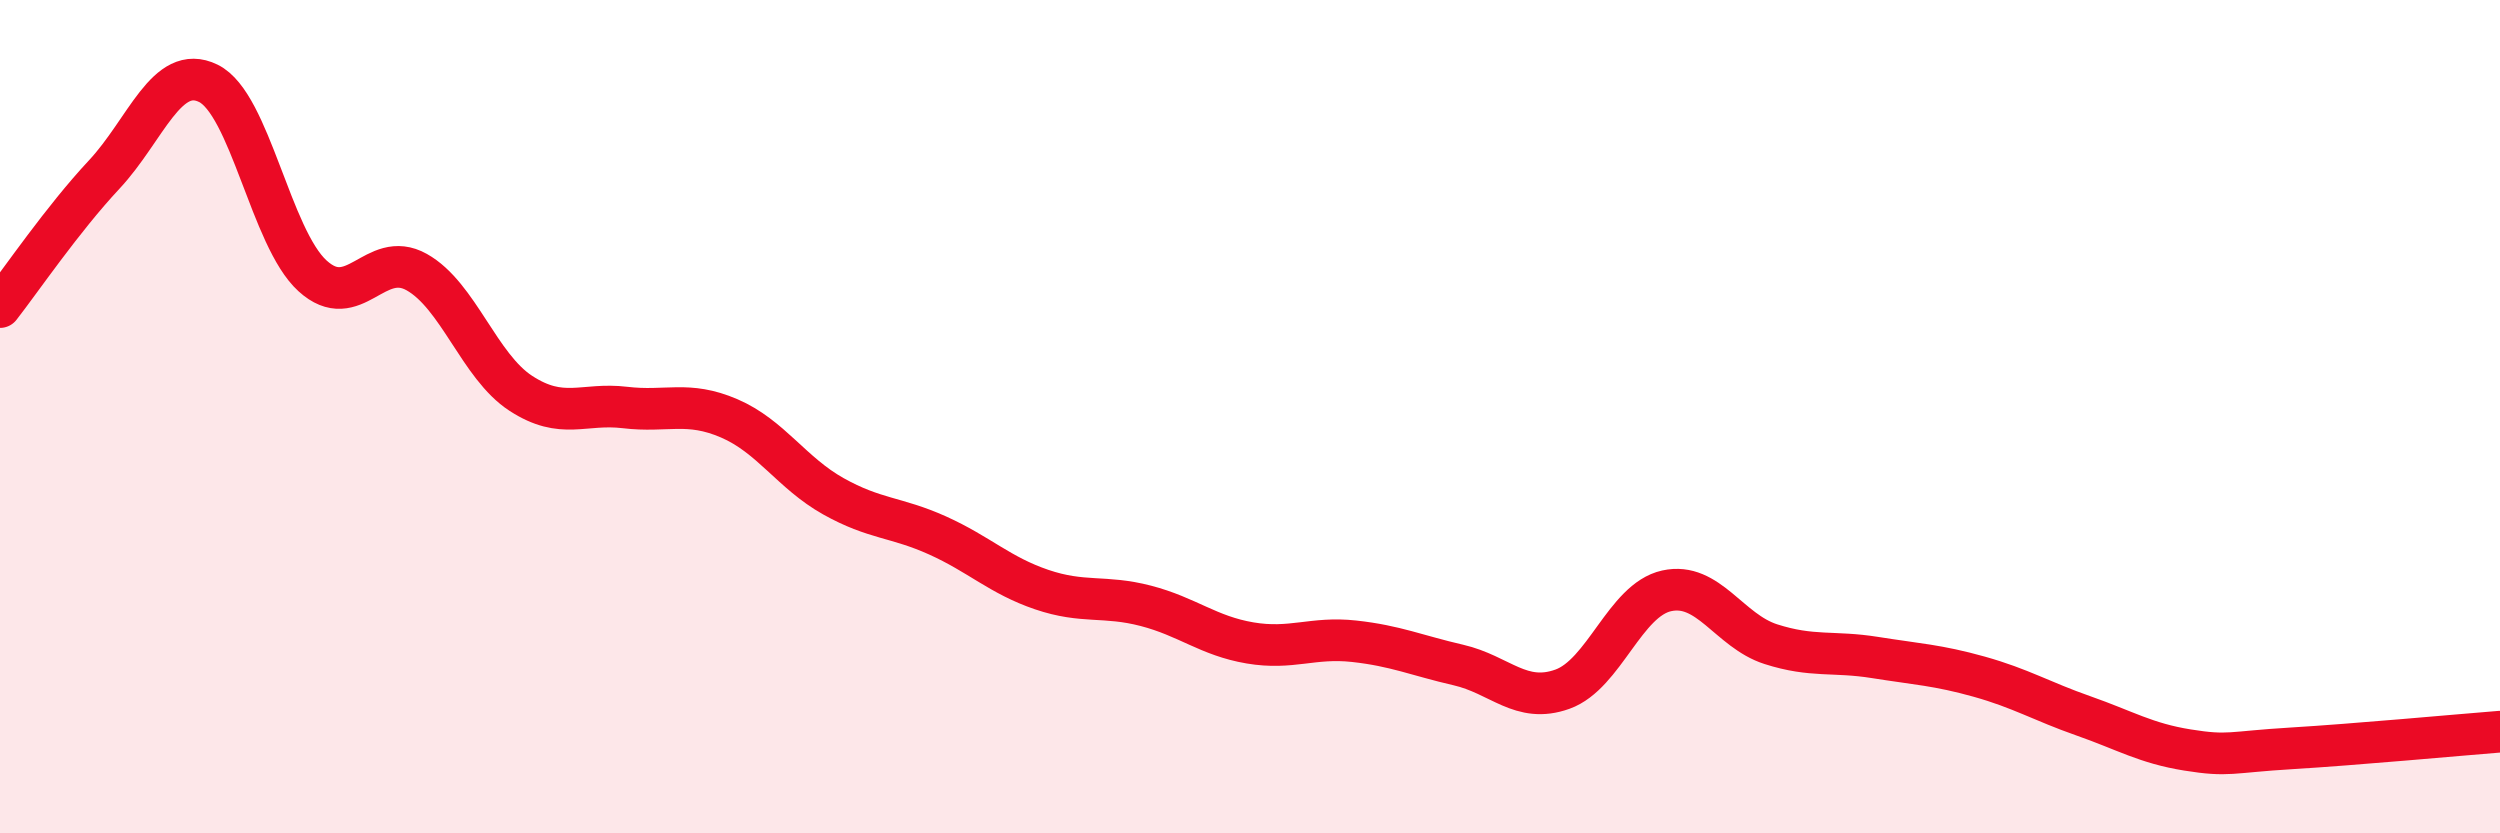
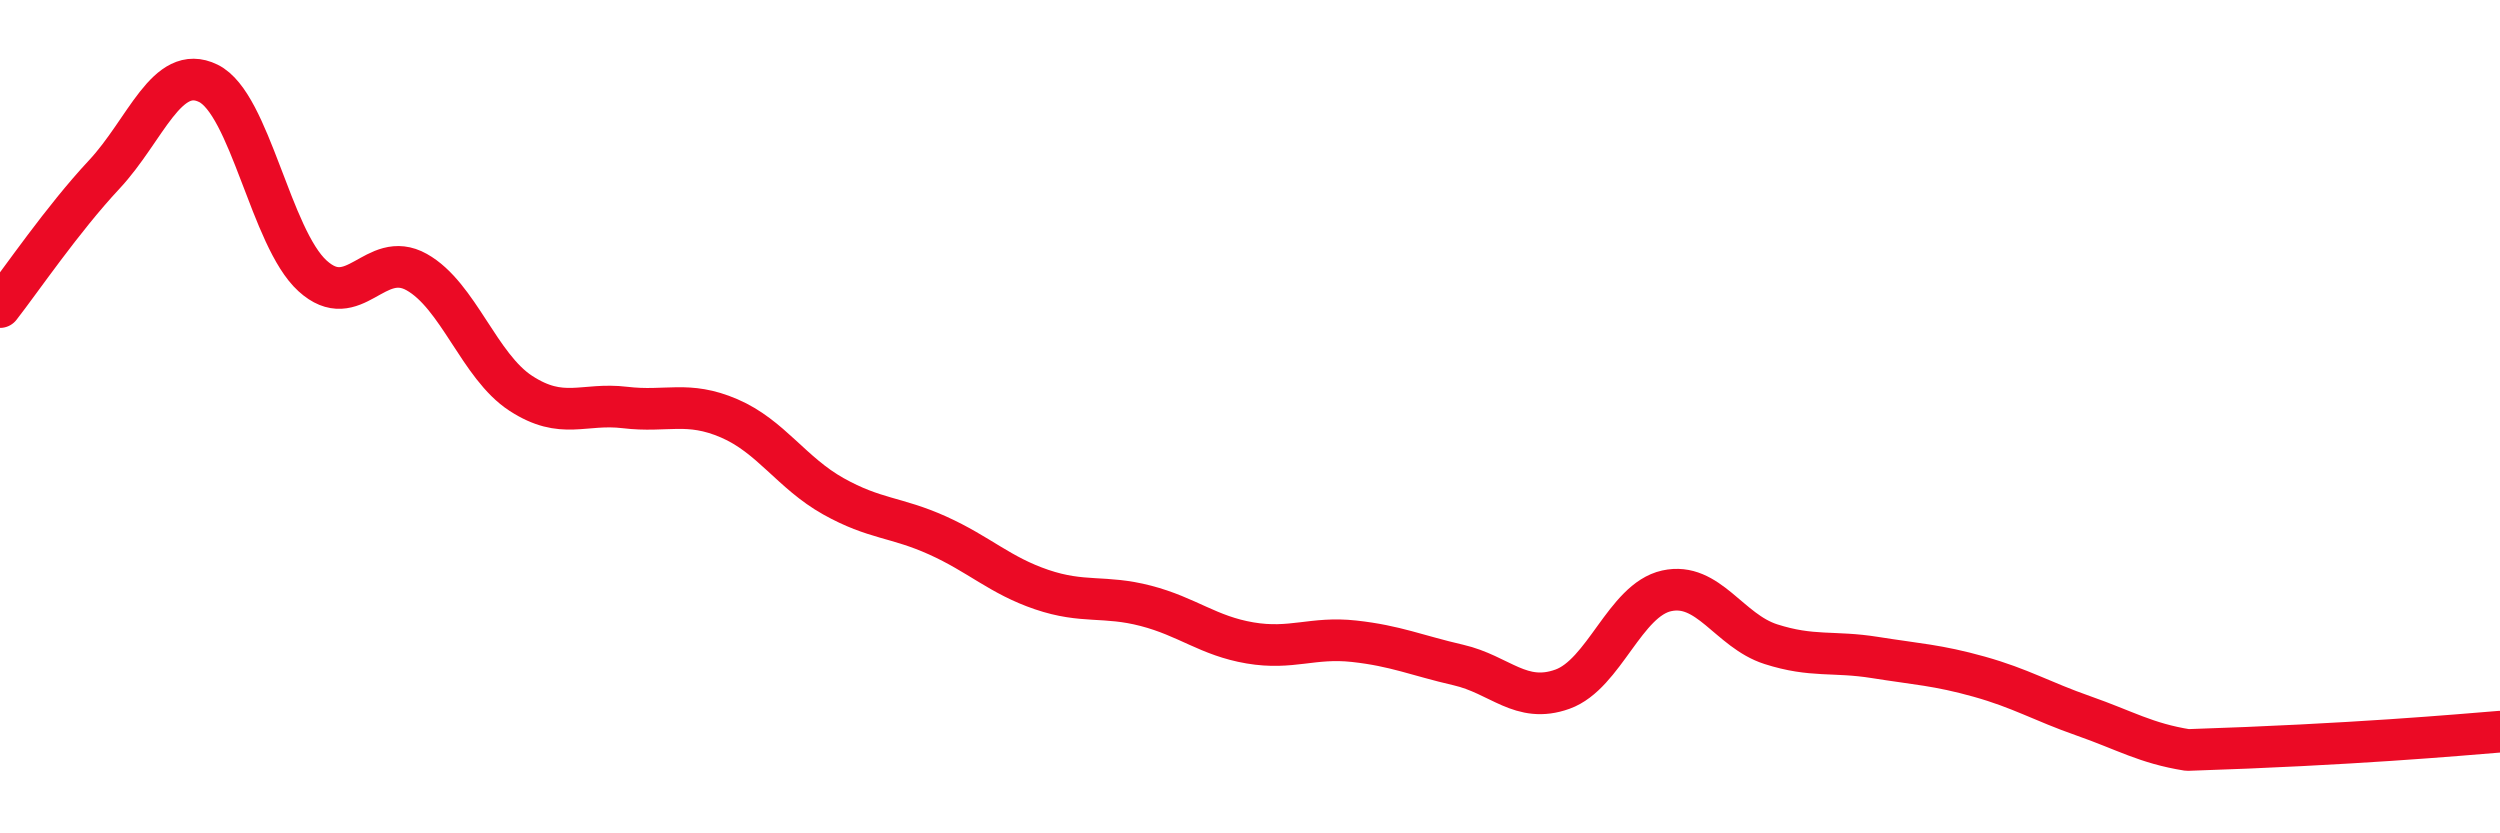
<svg xmlns="http://www.w3.org/2000/svg" width="60" height="20" viewBox="0 0 60 20">
-   <path d="M 0,7.37 C 0.5,6.73 1.5,5.26 2.5,4.19 C 3.5,3.12 4,1.51 5,2 C 6,2.49 6.5,5.71 7.5,6.62 C 8.5,7.53 9,5.97 10,6.53 C 11,7.09 11.5,8.79 12.5,9.44 C 13.5,10.09 14,9.66 15,9.78 C 16,9.9 16.5,9.61 17.5,10.04 C 18.5,10.47 19,11.35 20,11.91 C 21,12.47 21.5,12.4 22.5,12.85 C 23.5,13.3 24,13.81 25,14.15 C 26,14.49 26.5,14.28 27.5,14.54 C 28.5,14.8 29,15.26 30,15.43 C 31,15.6 31.5,15.28 32.5,15.39 C 33.5,15.5 34,15.73 35,15.96 C 36,16.19 36.5,16.9 37.5,16.54 C 38.5,16.18 39,14.4 40,14.18 C 41,13.96 41.5,15.14 42.5,15.46 C 43.5,15.78 44,15.62 45,15.78 C 46,15.94 46.5,15.96 47.5,16.24 C 48.5,16.52 49,16.83 50,17.18 C 51,17.53 51.5,17.84 52.5,18 C 53.5,18.16 53.5,18.05 55,17.96 C 56.5,17.87 59,17.64 60,17.56L60 20L0 20Z" fill="#EB0A25" opacity="0.1" stroke-linecap="round" stroke-linejoin="round" />
-   <path d="M 0,7.37 C 0.5,6.73 1.5,5.26 2.5,4.19 C 3.5,3.12 4,1.51 5,2 C 6,2.49 6.5,5.71 7.5,6.62 C 8.5,7.53 9,5.97 10,6.53 C 11,7.09 11.5,8.79 12.5,9.44 C 13.5,10.09 14,9.66 15,9.78 C 16,9.9 16.5,9.61 17.5,10.04 C 18.5,10.47 19,11.35 20,11.91 C 21,12.47 21.5,12.4 22.5,12.85 C 23.5,13.3 24,13.81 25,14.15 C 26,14.49 26.5,14.28 27.5,14.54 C 28.5,14.8 29,15.26 30,15.43 C 31,15.6 31.5,15.28 32.5,15.39 C 33.5,15.5 34,15.73 35,15.96 C 36,16.19 36.5,16.9 37.5,16.54 C 38.5,16.18 39,14.4 40,14.18 C 41,13.96 41.5,15.14 42.5,15.46 C 43.5,15.78 44,15.62 45,15.78 C 46,15.94 46.5,15.96 47.5,16.24 C 48.5,16.52 49,16.83 50,17.18 C 51,17.53 51.5,17.84 52.5,18 C 53.5,18.16 53.5,18.05 55,17.96 C 56.5,17.87 59,17.64 60,17.56" stroke="#EB0A25" stroke-width="1" fill="none" stroke-linecap="round" stroke-linejoin="round" />
+   <path d="M 0,7.37 C 0.5,6.73 1.5,5.26 2.5,4.19 C 3.5,3.12 4,1.51 5,2 C 6,2.49 6.5,5.71 7.5,6.62 C 8.5,7.53 9,5.97 10,6.53 C 11,7.09 11.5,8.79 12.5,9.44 C 13.5,10.09 14,9.66 15,9.78 C 16,9.9 16.5,9.61 17.5,10.04 C 18.5,10.47 19,11.35 20,11.91 C 21,12.47 21.5,12.4 22.5,12.85 C 23.5,13.3 24,13.81 25,14.15 C 26,14.49 26.5,14.28 27.5,14.54 C 28.5,14.8 29,15.26 30,15.43 C 31,15.6 31.5,15.28 32.5,15.39 C 33.5,15.5 34,15.73 35,15.96 C 36,16.19 36.5,16.9 37.5,16.54 C 38.5,16.18 39,14.4 40,14.18 C 41,13.96 41.5,15.14 42.5,15.46 C 43.5,15.78 44,15.62 45,15.78 C 46,15.94 46.5,15.96 47.5,16.24 C 48.5,16.52 49,16.83 50,17.18 C 51,17.53 51.5,17.84 52.5,18 C 56.5,17.87 59,17.64 60,17.56" stroke="#EB0A25" stroke-width="1" fill="none" stroke-linecap="round" stroke-linejoin="round" />
</svg>